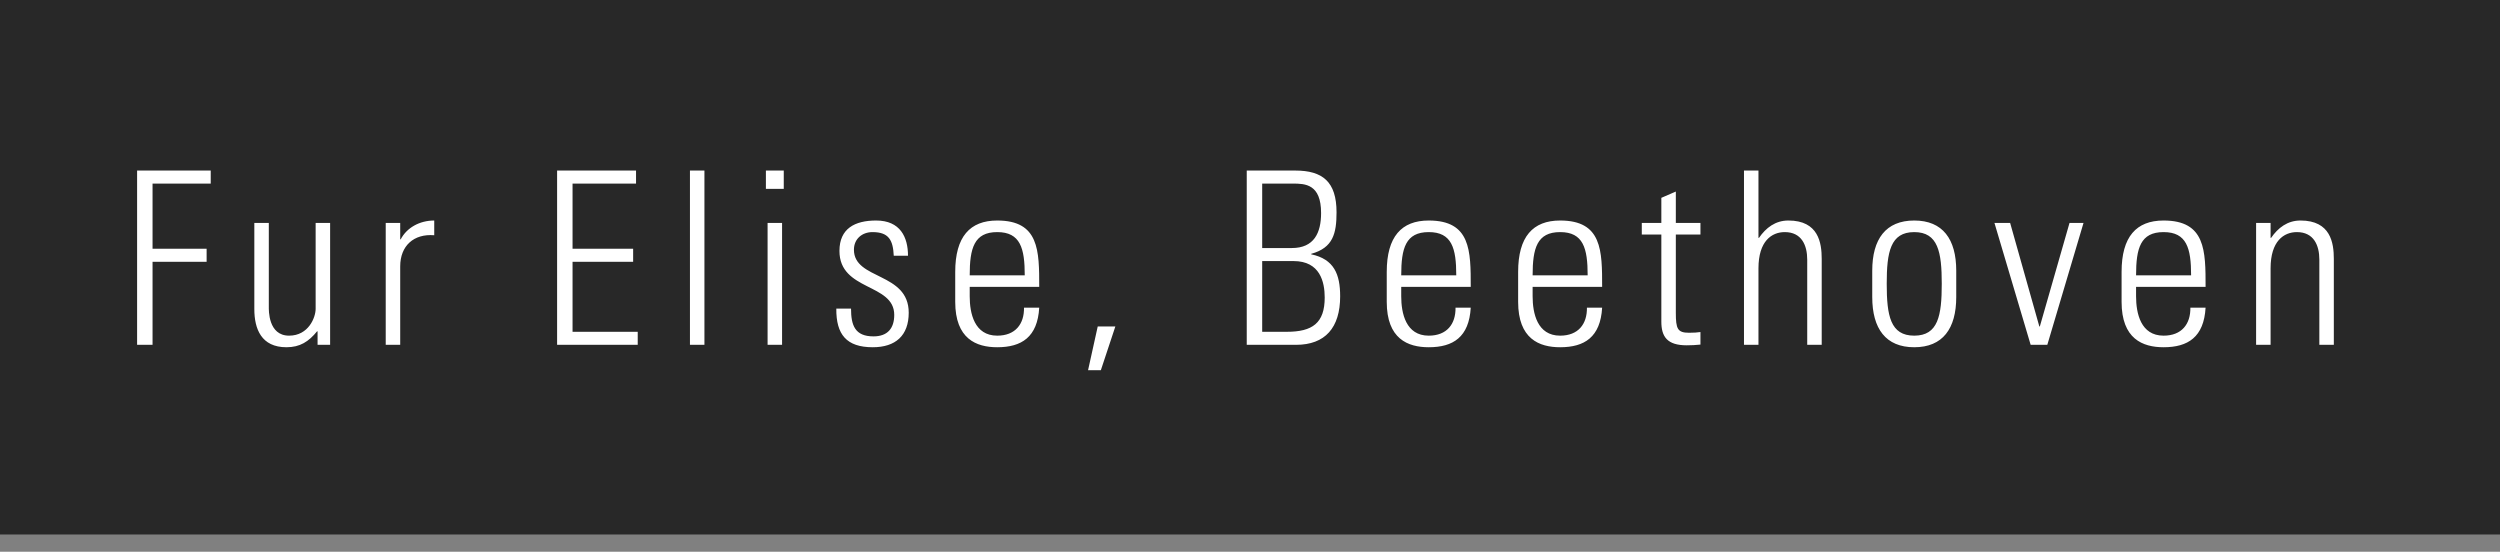
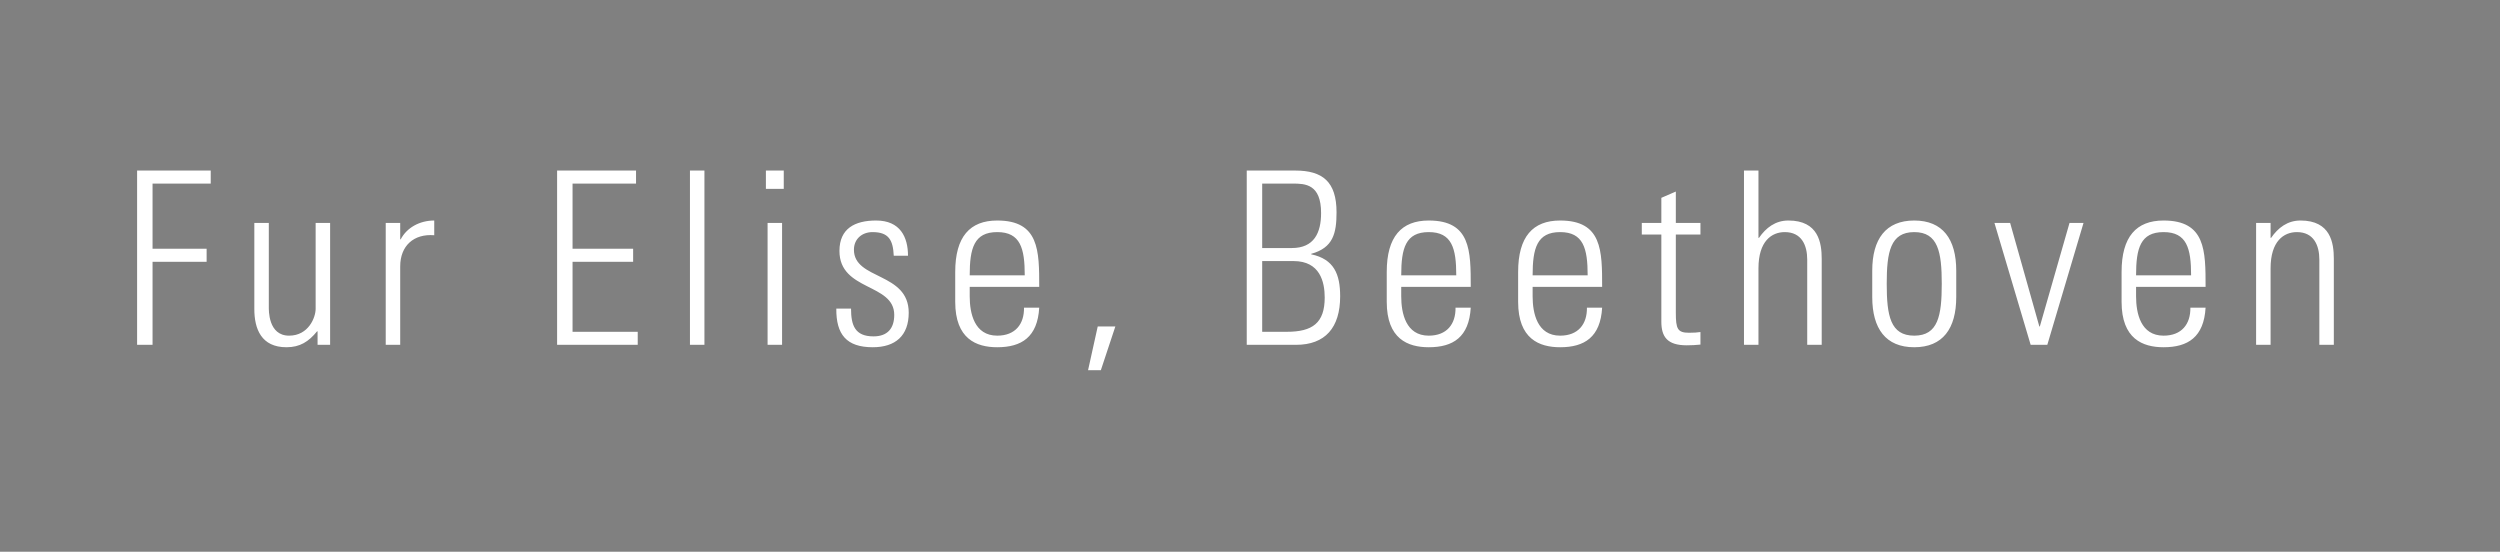
<svg xmlns="http://www.w3.org/2000/svg" width="145" height="32" viewBox="0 0 145 32" fill="none">
  <rect x="0" y="0" width="145" height="32" fill="#808080" stroke="none" />
-   <rect width="145" height="31" fill="black" fill-opacity="0.69" />
  <path d="M7.952 20H8.848V15.184H11.984V14.428H8.848V10.648H12.222V9.892H7.952V20ZM18.307 12.93V17.914C18.307 18.404 17.901 19.468 16.767 19.468C15.549 19.468 15.591 17.984 15.591 17.788V12.93H14.751V17.928C14.751 19.076 15.157 20.14 16.613 20.14C17.397 20.14 17.901 19.818 18.391 19.216H18.419V20H19.147V12.93H18.307ZM23.212 12.93H22.372V20H23.212V15.45C23.212 14.26 23.996 13.546 25.186 13.644V12.79C24.332 12.79 23.59 13.21 23.24 13.882H23.212V12.93ZM32.312 9.892V20H36.988V19.244H33.208V15.184H36.722V14.428H33.208V10.648H36.89V9.892H32.312ZM40.857 20V9.892H40.017V20H40.857ZM45.36 20V12.93H44.52V20H45.36ZM45.458 10.956V9.892H44.422V10.956H45.458ZM52.706 18.138C52.706 15.772 49.528 16.248 49.528 14.484C49.528 13.854 50.004 13.462 50.606 13.462C51.558 13.462 51.796 13.938 51.838 14.834H52.664C52.664 13.756 52.216 12.79 50.816 12.79C49.584 12.79 48.688 13.252 48.688 14.554C48.688 16.892 51.866 16.416 51.866 18.264C51.866 19.048 51.474 19.51 50.662 19.51C49.584 19.51 49.36 18.866 49.36 17.9H48.506C48.492 19.398 49.094 20.14 50.62 20.14C51.936 20.14 52.706 19.468 52.706 18.138ZM60.275 16.64C60.275 14.54 60.275 12.79 57.839 12.79C56.257 12.79 55.403 13.728 55.403 15.772V17.508C55.403 19.65 56.621 20.14 57.839 20.14C59.253 20.14 60.177 19.552 60.275 17.844H59.393C59.407 18.796 58.889 19.468 57.839 19.468C56.509 19.468 56.243 18.166 56.243 17.186V16.64H60.275ZM56.243 15.968C56.243 14.4 56.495 13.462 57.839 13.462C59.183 13.462 59.435 14.4 59.435 15.968H56.243ZM63.108 21.47H63.85L64.69 18.936H63.668L63.108 21.47ZM73.207 14.386V10.648H74.985C75.699 10.648 76.623 10.676 76.623 12.356C76.623 13.504 76.217 14.386 74.929 14.386H73.207ZM75.167 20C76.861 20 77.729 19.006 77.729 17.186C77.729 15.912 77.379 15.03 76.049 14.75V14.722C77.323 14.372 77.519 13.532 77.519 12.314C77.519 10.536 76.707 9.892 75.125 9.892H72.311V20H75.167ZM73.207 15.142H75.027C76.567 15.142 76.833 16.36 76.833 17.256C76.833 18.74 76.119 19.244 74.635 19.244H73.207V15.142ZM85.303 16.64C85.303 14.54 85.303 12.79 82.867 12.79C81.285 12.79 80.431 13.728 80.431 15.772V17.508C80.431 19.65 81.649 20.14 82.867 20.14C84.281 20.14 85.205 19.552 85.303 17.844H84.421C84.435 18.796 83.917 19.468 82.867 19.468C81.537 19.468 81.271 18.166 81.271 17.186V16.64H85.303ZM81.271 15.968C81.271 14.4 81.523 13.462 82.867 13.462C84.211 13.462 84.463 14.4 84.463 15.968H81.271ZM92.924 16.64C92.924 14.54 92.924 12.79 90.488 12.79C88.906 12.79 88.052 13.728 88.052 15.772V17.508C88.052 19.65 89.27 20.14 90.488 20.14C91.902 20.14 92.826 19.552 92.924 17.844H92.042C92.056 18.796 91.538 19.468 90.488 19.468C89.158 19.468 88.892 18.166 88.892 17.186V16.64H92.924ZM88.892 15.968C88.892 14.4 89.144 13.462 90.488 13.462C91.832 13.462 92.084 14.4 92.084 15.968H88.892ZM96.358 13.602V18.656C96.358 19.524 96.694 20.028 97.828 20.028C98.094 20.028 98.374 20.014 98.626 19.986V19.258C98.444 19.286 98.248 19.3 97.968 19.3C97.296 19.3 97.198 19.076 97.198 18.138V13.602H98.626V12.93H97.198V11.11L96.358 11.474V12.93H95.224V13.602H96.358ZM101.991 20V15.562C101.991 13.98 102.761 13.462 103.517 13.462C104.497 13.462 104.819 14.232 104.819 15.058V20H105.659V15.016C105.659 14.092 105.477 12.79 103.727 12.79C102.971 12.79 102.425 13.21 102.019 13.798H101.991V9.892H101.151V20H101.991ZM111.026 20.14C112.678 20.14 113.462 19.062 113.462 17.228V15.702C113.462 13.868 112.678 12.79 111.026 12.79C109.374 12.79 108.59 13.868 108.59 15.702V17.228C108.59 19.062 109.374 20.14 111.026 20.14ZM111.026 13.462C112.412 13.462 112.622 14.624 112.622 16.458C112.622 18.306 112.412 19.468 111.026 19.468C109.64 19.468 109.43 18.306 109.43 16.458C109.43 14.624 109.64 13.462 111.026 13.462ZM116.588 12.93H115.678L117.778 20H118.744L120.844 12.93H120.032L118.31 18.936H118.282L116.588 12.93ZM127.924 16.64C127.924 14.54 127.924 12.79 125.488 12.79C123.906 12.79 123.052 13.728 123.052 15.772V17.508C123.052 19.65 124.27 20.14 125.488 20.14C126.902 20.14 127.826 19.552 127.924 17.844H127.042C127.056 18.796 126.538 19.468 125.488 19.468C124.158 19.468 123.892 18.166 123.892 17.186V16.64H127.924ZM123.892 15.968C123.892 14.4 124.144 13.462 125.488 13.462C126.832 13.462 127.084 14.4 127.084 15.968H123.892ZM131.694 15.562C131.694 13.98 132.464 13.462 133.22 13.462C134.2 13.462 134.522 14.232 134.522 15.058V20H135.362V15.016C135.362 14.092 135.18 12.79 133.43 12.79C132.674 12.79 132.128 13.21 131.722 13.798H131.694V12.93H130.854V20H131.694V15.562Z" fill="white" />
</svg>